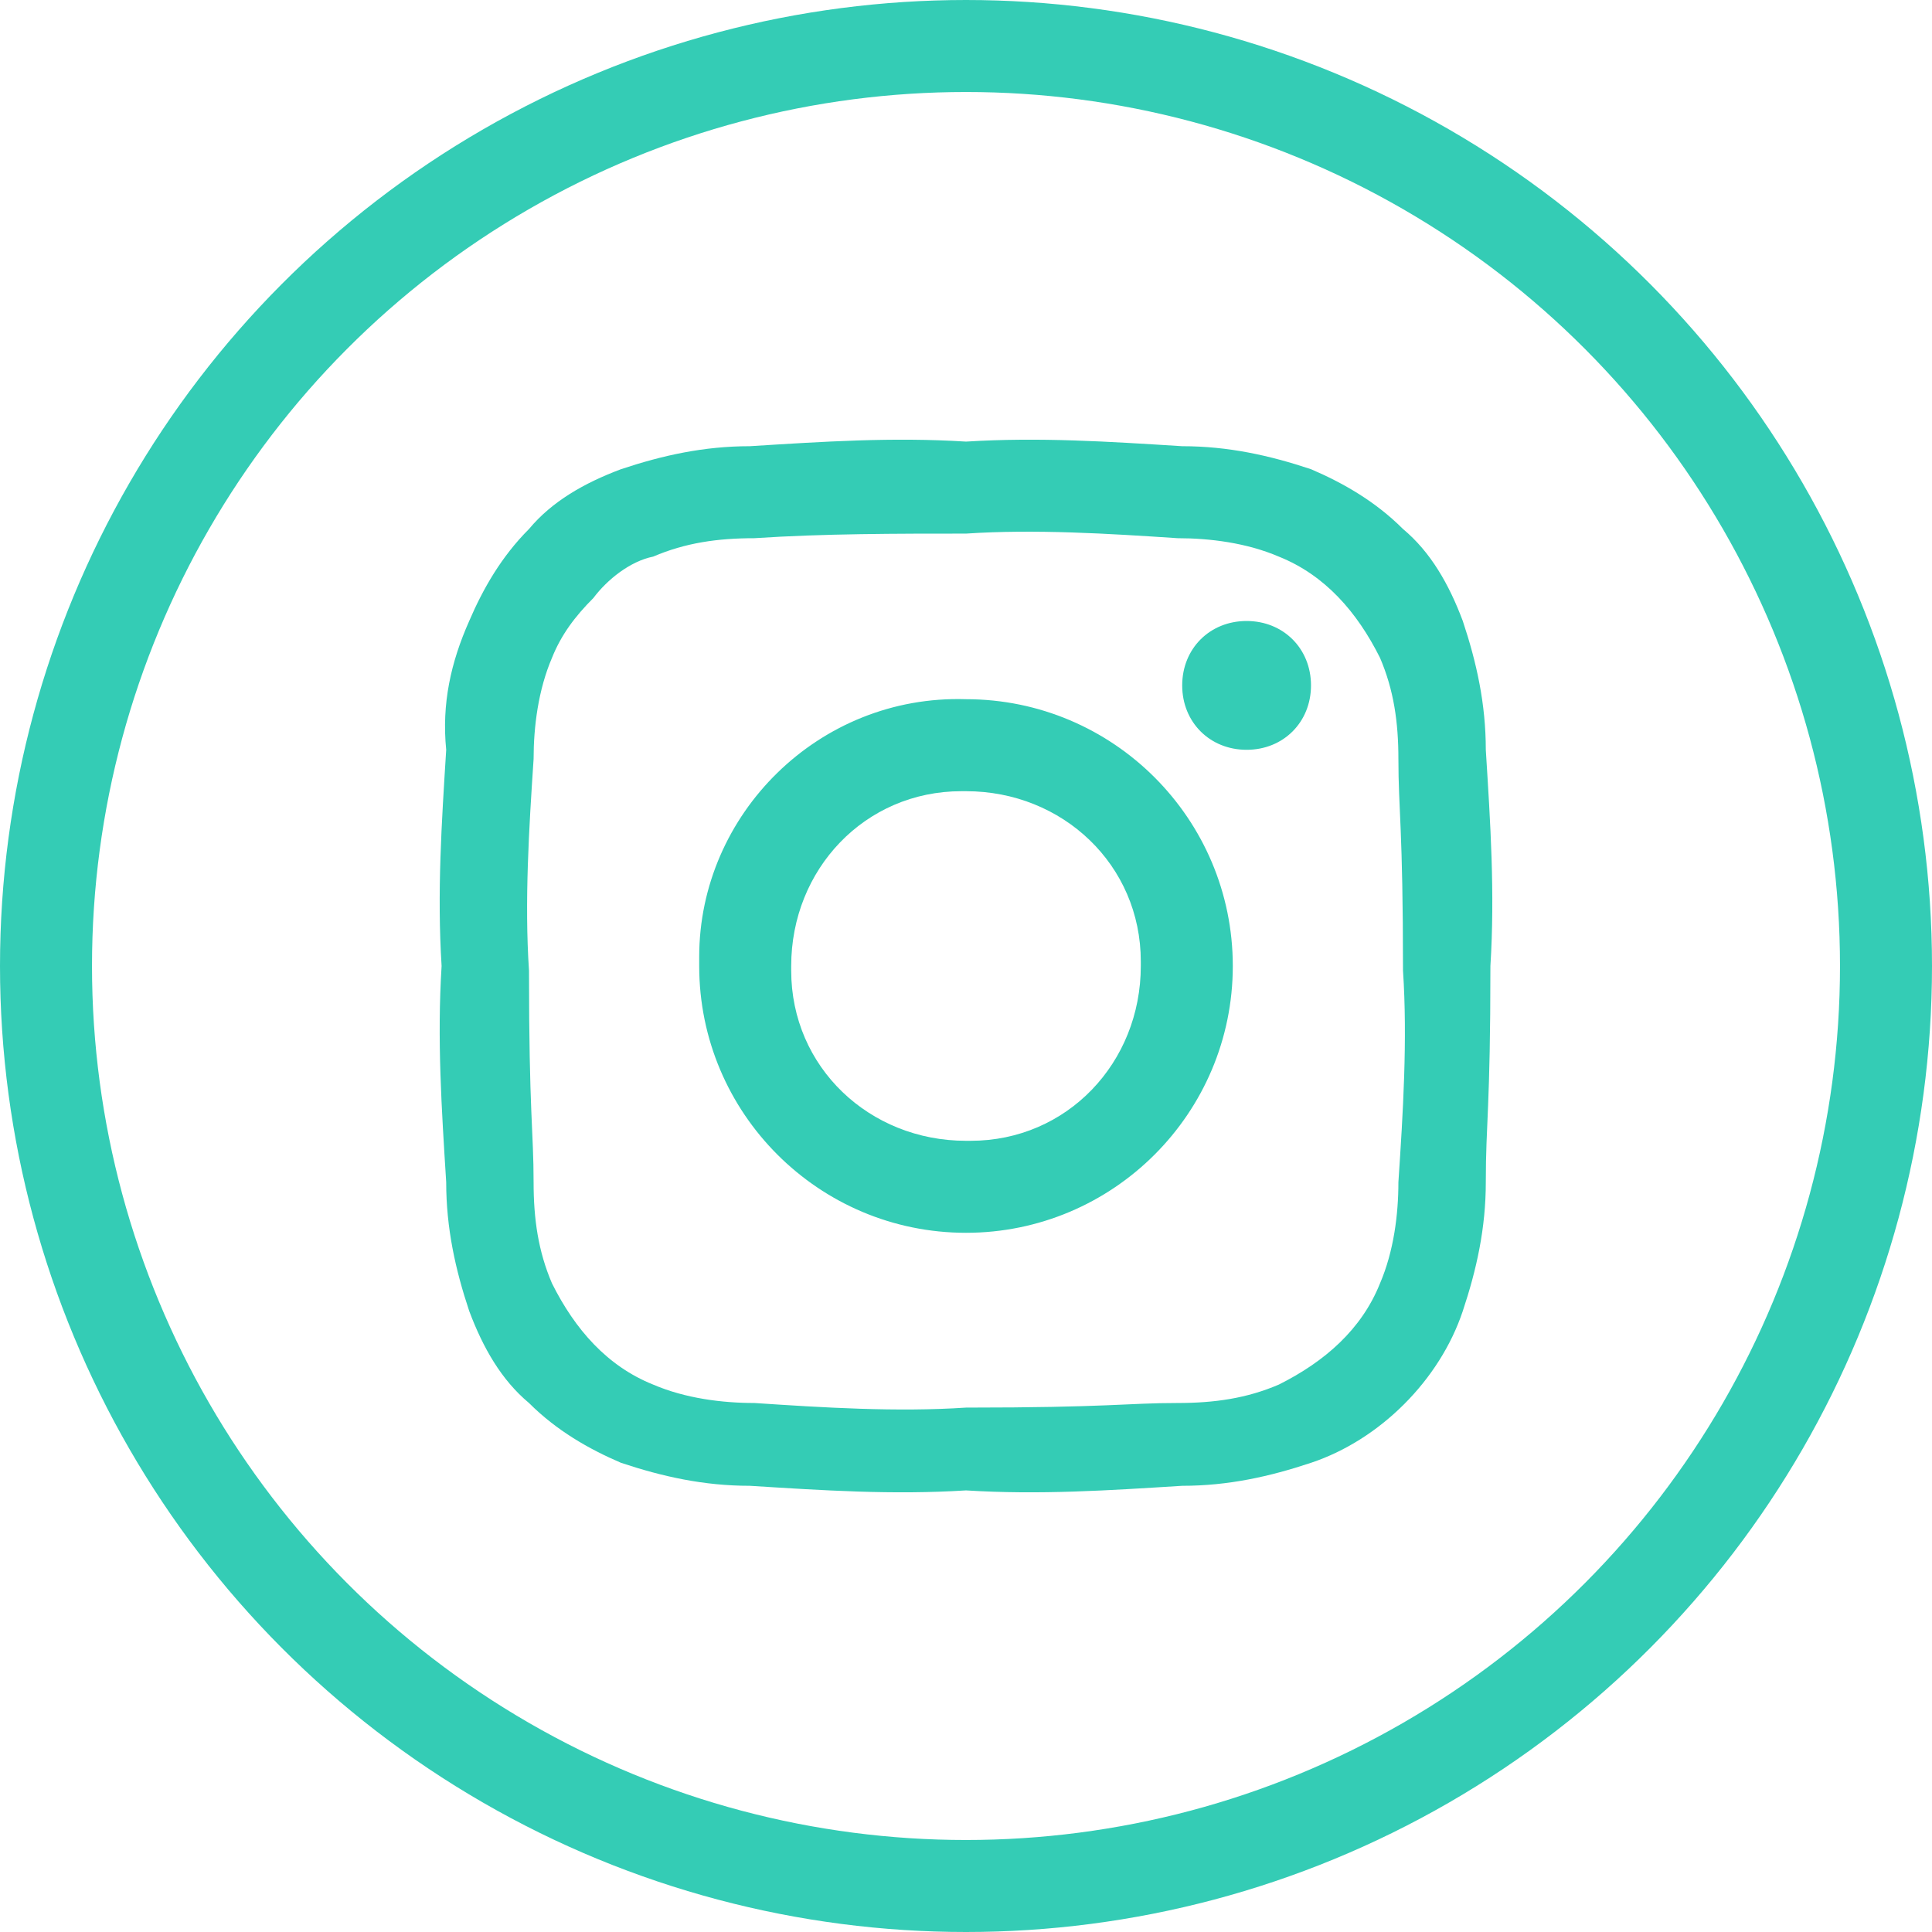
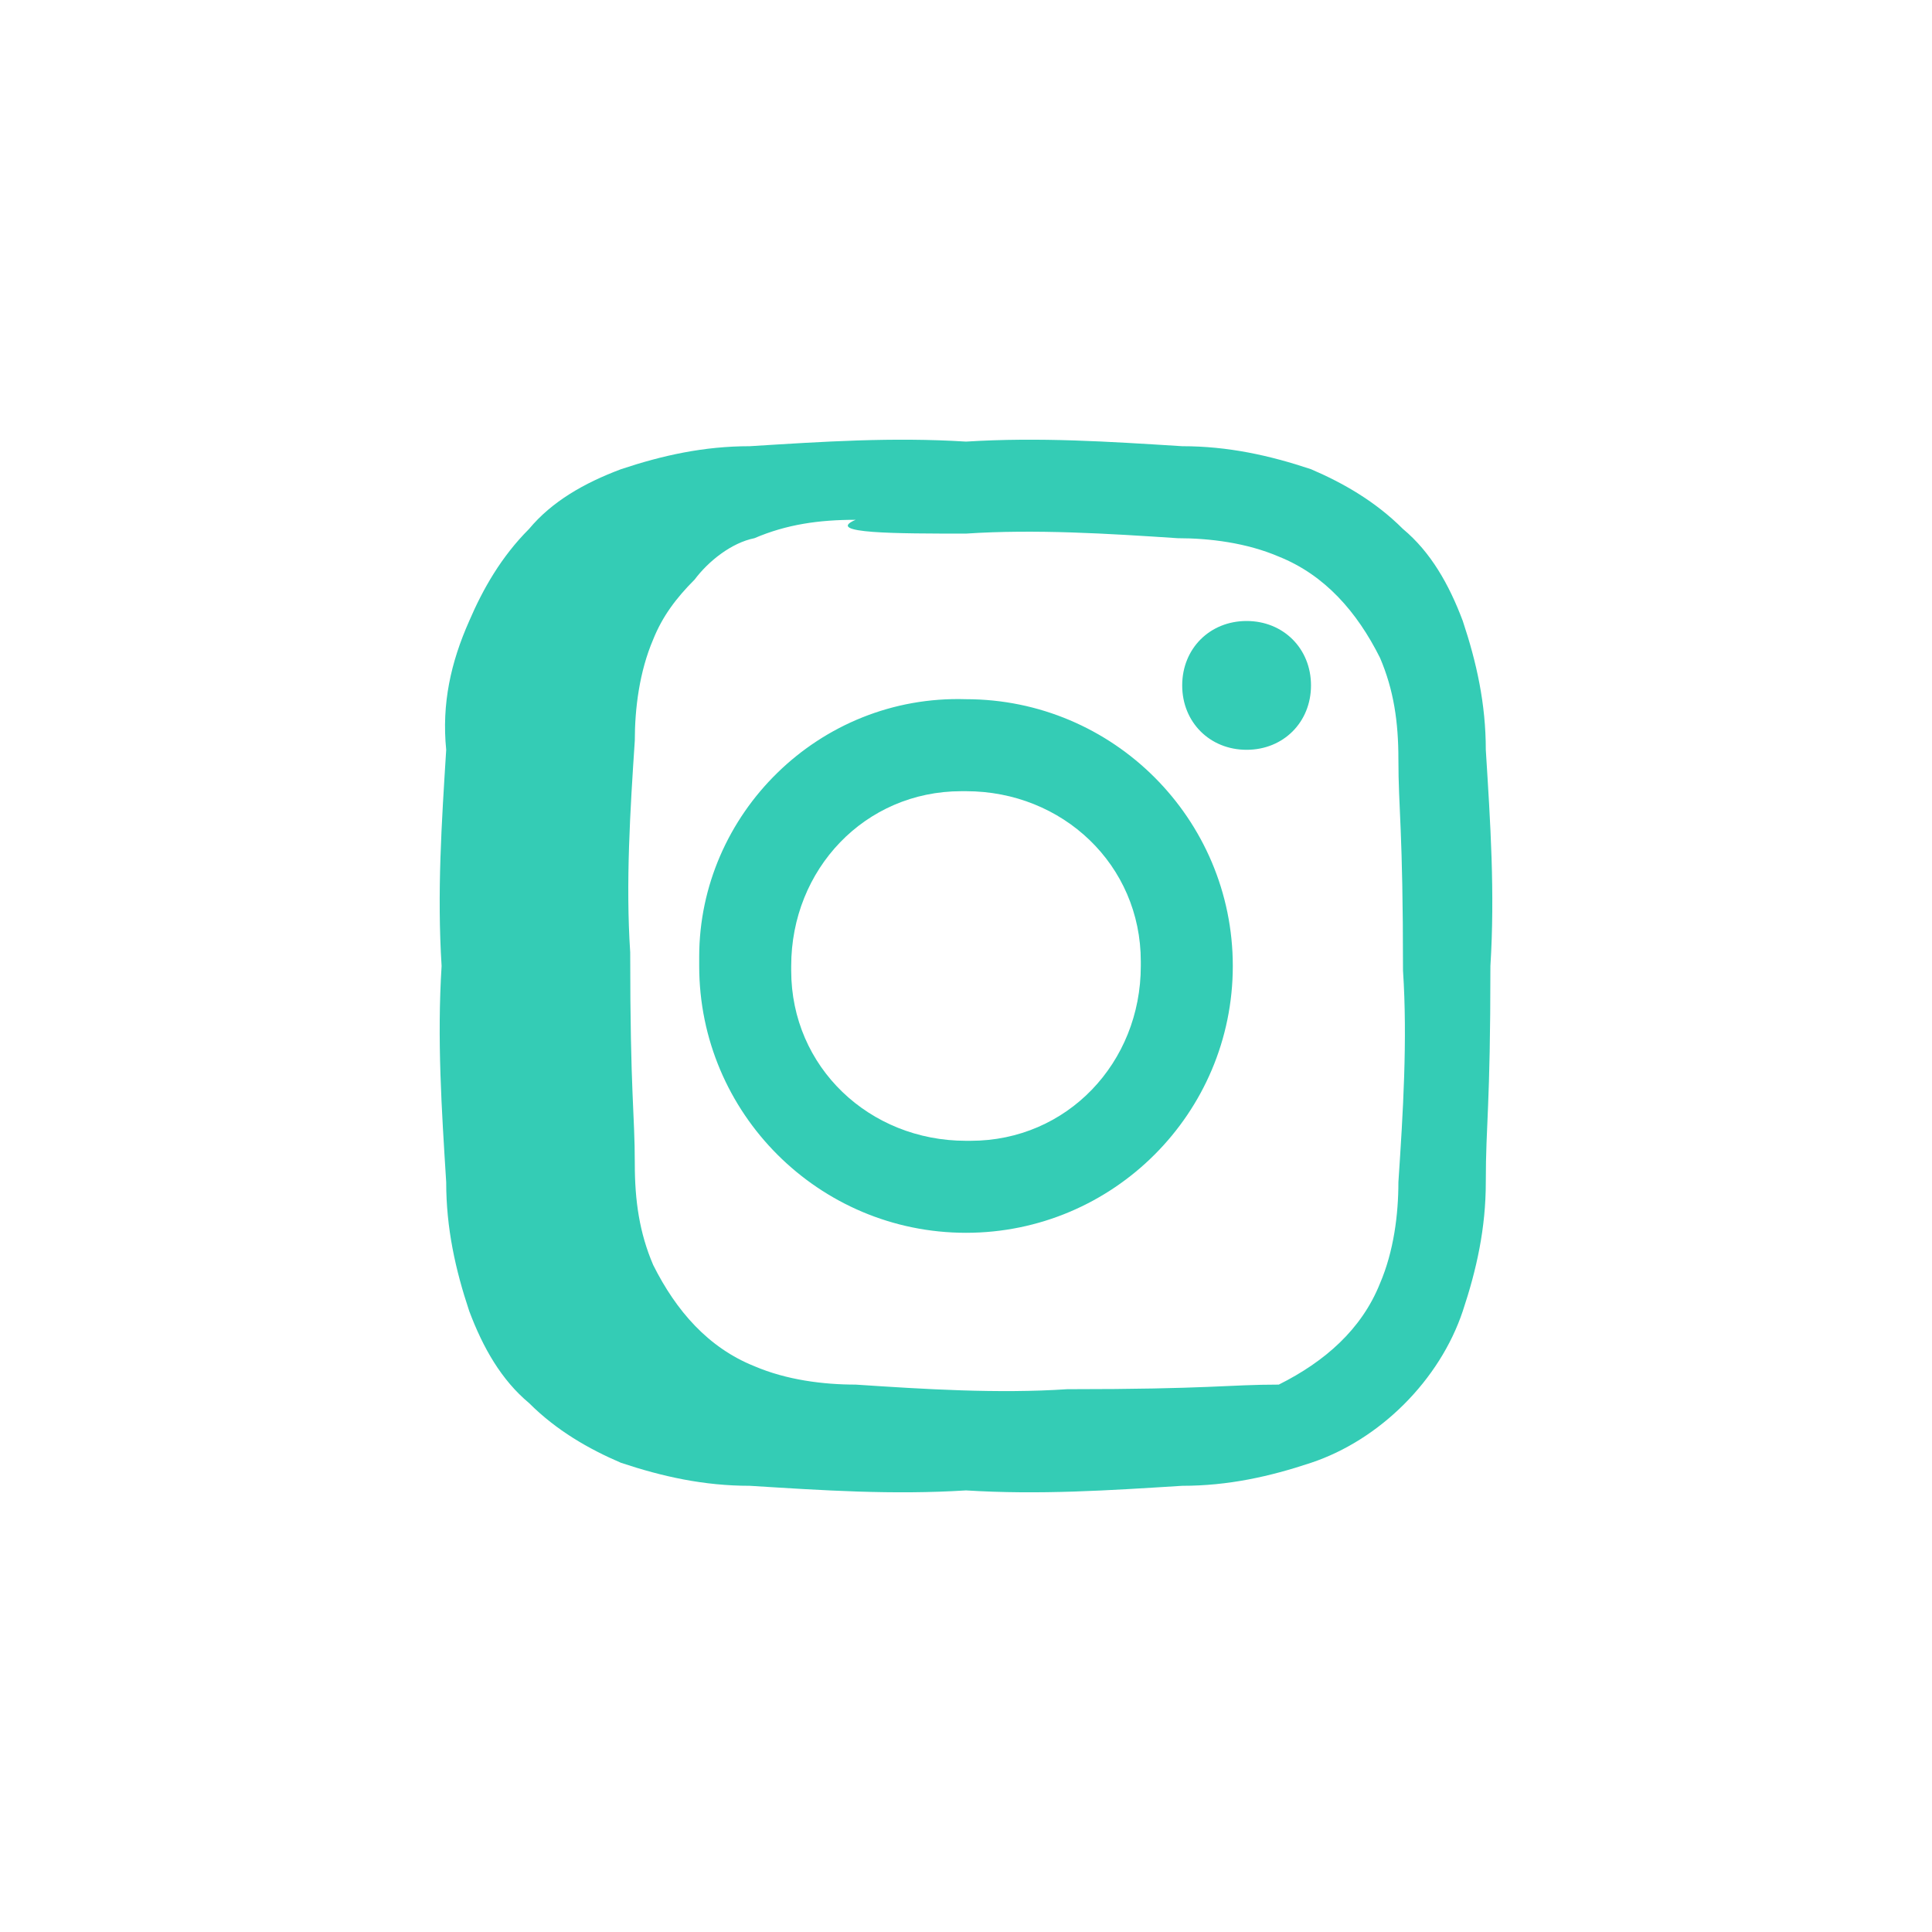
<svg xmlns="http://www.w3.org/2000/svg" version="1.1" id="Layer_1" x="0px" y="0px" viewBox="0 0 42 42" style="enable-background:new 0 0 42 42;" xml:space="preserve">
  <style type="text/css">
	.st0{fill:none;}
	.st1{fill:none;stroke:#34CCB5;stroke-width:2;}
	.st2{fill:#34CCB5;}
</style>
  <g id="Ellipse_50_1_" transform="translate(226 3029)">
-     <circle class="st0" cx="-205" cy="-3008" r="21" />
-     <circle class="st1" cx="-205" cy="-3008" r="20" />
-   </g>
-   <path id="Path_5" class="st2" d="M21,11.6c1.5-0.1,3.1,0,4.6,0.1c0.7,0,1.5,0.1,2.2,0.4c1,0.4,1.7,1.2,2.2,2.2  c0.3,0.7,0.4,1.4,0.4,2.2c0,1.1,0.1,1.5,0.1,4.6c0.1,1.5,0,3.1-0.1,4.6c0,0.7-0.1,1.5-0.4,2.2c-0.4,1-1.2,1.7-2.2,2.2  c-0.7,0.3-1.4,0.4-2.2,0.4c-1.1,0-1.5,0.1-4.6,0.1c-1.5,0.1-3.1,0-4.6-0.1c-0.7,0-1.5-0.1-2.2-0.4c-1-0.4-1.7-1.2-2.2-2.2  c-0.3-0.7-0.4-1.4-0.4-2.2c0-1.1-0.1-1.5-0.1-4.6c-0.1-1.5,0-3.1,0.1-4.6c0-0.7,0.1-1.5,0.4-2.2c0.2-0.5,0.5-0.9,0.9-1.3  c0.3-0.4,0.8-0.8,1.3-0.9c0.7-0.3,1.4-0.4,2.2-0.4C17.9,11.6,19.5,11.6,21,11.6 M21,9.6c-1.6-0.1-3.1,0-4.7,0.1  c-1,0-1.9,0.2-2.8,0.5c-0.8,0.3-1.5,0.7-2,1.3c-0.6,0.6-1,1.3-1.3,2c-0.4,0.9-0.6,1.8-0.5,2.8c-0.1,1.6-0.2,3.1-0.1,4.7  c-0.1,1.6,0,3.1,0.1,4.7c0,1,0.2,1.9,0.5,2.8c0.3,0.8,0.7,1.5,1.3,2c0.6,0.6,1.3,1,2,1.3c0.9,0.3,1.8,0.5,2.8,0.5  c1.6,0.1,3.1,0.2,4.7,0.1c1.6,0.1,3.1,0,4.7-0.1c1,0,1.9-0.2,2.8-0.5c1.5-0.5,2.8-1.8,3.3-3.3c0.3-0.9,0.5-1.8,0.5-2.8  c0-1.3,0.1-1.6,0.1-4.7c0.1-1.6,0-3.1-0.1-4.7c0-1-0.2-1.9-0.5-2.8c-0.3-0.8-0.7-1.5-1.3-2c-0.6-0.6-1.3-1-2-1.3  c-0.9-0.3-1.8-0.5-2.8-0.5C24.1,9.6,22.6,9.5,21,9.6 M21,15.2c-3.2-0.1-5.8,2.5-5.8,5.6c0,0.1,0,0.1,0,0.2c0,3.2,2.6,5.8,5.8,5.8  s5.8-2.6,5.8-5.8S24.2,15.2,21,15.2L21,15.2 M21,24.8c-2.1,0-3.8-1.6-3.8-3.7c0,0,0-0.1,0-0.1c0-2.1,1.6-3.8,3.7-3.8  c0,0,0.1,0,0.1,0c2.1,0,3.8,1.6,3.8,3.7c0,0,0,0.1,0,0.1c0,2.1-1.6,3.8-3.7,3.8C21.1,24.8,21,24.8,21,24.8 M27.1,13.5  c-0.8,0-1.4,0.6-1.4,1.4c0,0.8,0.6,1.4,1.4,1.4s1.4-0.6,1.4-1.4l0,0C28.5,14.1,27.9,13.5,27.1,13.5" />
+     </g>
+   <path id="Path_5" class="st2" d="M21,11.6c1.5-0.1,3.1,0,4.6,0.1c0.7,0,1.5,0.1,2.2,0.4c1,0.4,1.7,1.2,2.2,2.2  c0.3,0.7,0.4,1.4,0.4,2.2c0,1.1,0.1,1.5,0.1,4.6c0.1,1.5,0,3.1-0.1,4.6c0,0.7-0.1,1.5-0.4,2.2c-0.4,1-1.2,1.7-2.2,2.2  c-1.1,0-1.5,0.1-4.6,0.1c-1.5,0.1-3.1,0-4.6-0.1c-0.7,0-1.5-0.1-2.2-0.4c-1-0.4-1.7-1.2-2.2-2.2  c-0.3-0.7-0.4-1.4-0.4-2.2c0-1.1-0.1-1.5-0.1-4.6c-0.1-1.5,0-3.1,0.1-4.6c0-0.7,0.1-1.5,0.4-2.2c0.2-0.5,0.5-0.9,0.9-1.3  c0.3-0.4,0.8-0.8,1.3-0.9c0.7-0.3,1.4-0.4,2.2-0.4C17.9,11.6,19.5,11.6,21,11.6 M21,9.6c-1.6-0.1-3.1,0-4.7,0.1  c-1,0-1.9,0.2-2.8,0.5c-0.8,0.3-1.5,0.7-2,1.3c-0.6,0.6-1,1.3-1.3,2c-0.4,0.9-0.6,1.8-0.5,2.8c-0.1,1.6-0.2,3.1-0.1,4.7  c-0.1,1.6,0,3.1,0.1,4.7c0,1,0.2,1.9,0.5,2.8c0.3,0.8,0.7,1.5,1.3,2c0.6,0.6,1.3,1,2,1.3c0.9,0.3,1.8,0.5,2.8,0.5  c1.6,0.1,3.1,0.2,4.7,0.1c1.6,0.1,3.1,0,4.7-0.1c1,0,1.9-0.2,2.8-0.5c1.5-0.5,2.8-1.8,3.3-3.3c0.3-0.9,0.5-1.8,0.5-2.8  c0-1.3,0.1-1.6,0.1-4.7c0.1-1.6,0-3.1-0.1-4.7c0-1-0.2-1.9-0.5-2.8c-0.3-0.8-0.7-1.5-1.3-2c-0.6-0.6-1.3-1-2-1.3  c-0.9-0.3-1.8-0.5-2.8-0.5C24.1,9.6,22.6,9.5,21,9.6 M21,15.2c-3.2-0.1-5.8,2.5-5.8,5.6c0,0.1,0,0.1,0,0.2c0,3.2,2.6,5.8,5.8,5.8  s5.8-2.6,5.8-5.8S24.2,15.2,21,15.2L21,15.2 M21,24.8c-2.1,0-3.8-1.6-3.8-3.7c0,0,0-0.1,0-0.1c0-2.1,1.6-3.8,3.7-3.8  c0,0,0.1,0,0.1,0c2.1,0,3.8,1.6,3.8,3.7c0,0,0,0.1,0,0.1c0,2.1-1.6,3.8-3.7,3.8C21.1,24.8,21,24.8,21,24.8 M27.1,13.5  c-0.8,0-1.4,0.6-1.4,1.4c0,0.8,0.6,1.4,1.4,1.4s1.4-0.6,1.4-1.4l0,0C28.5,14.1,27.9,13.5,27.1,13.5" />
</svg>